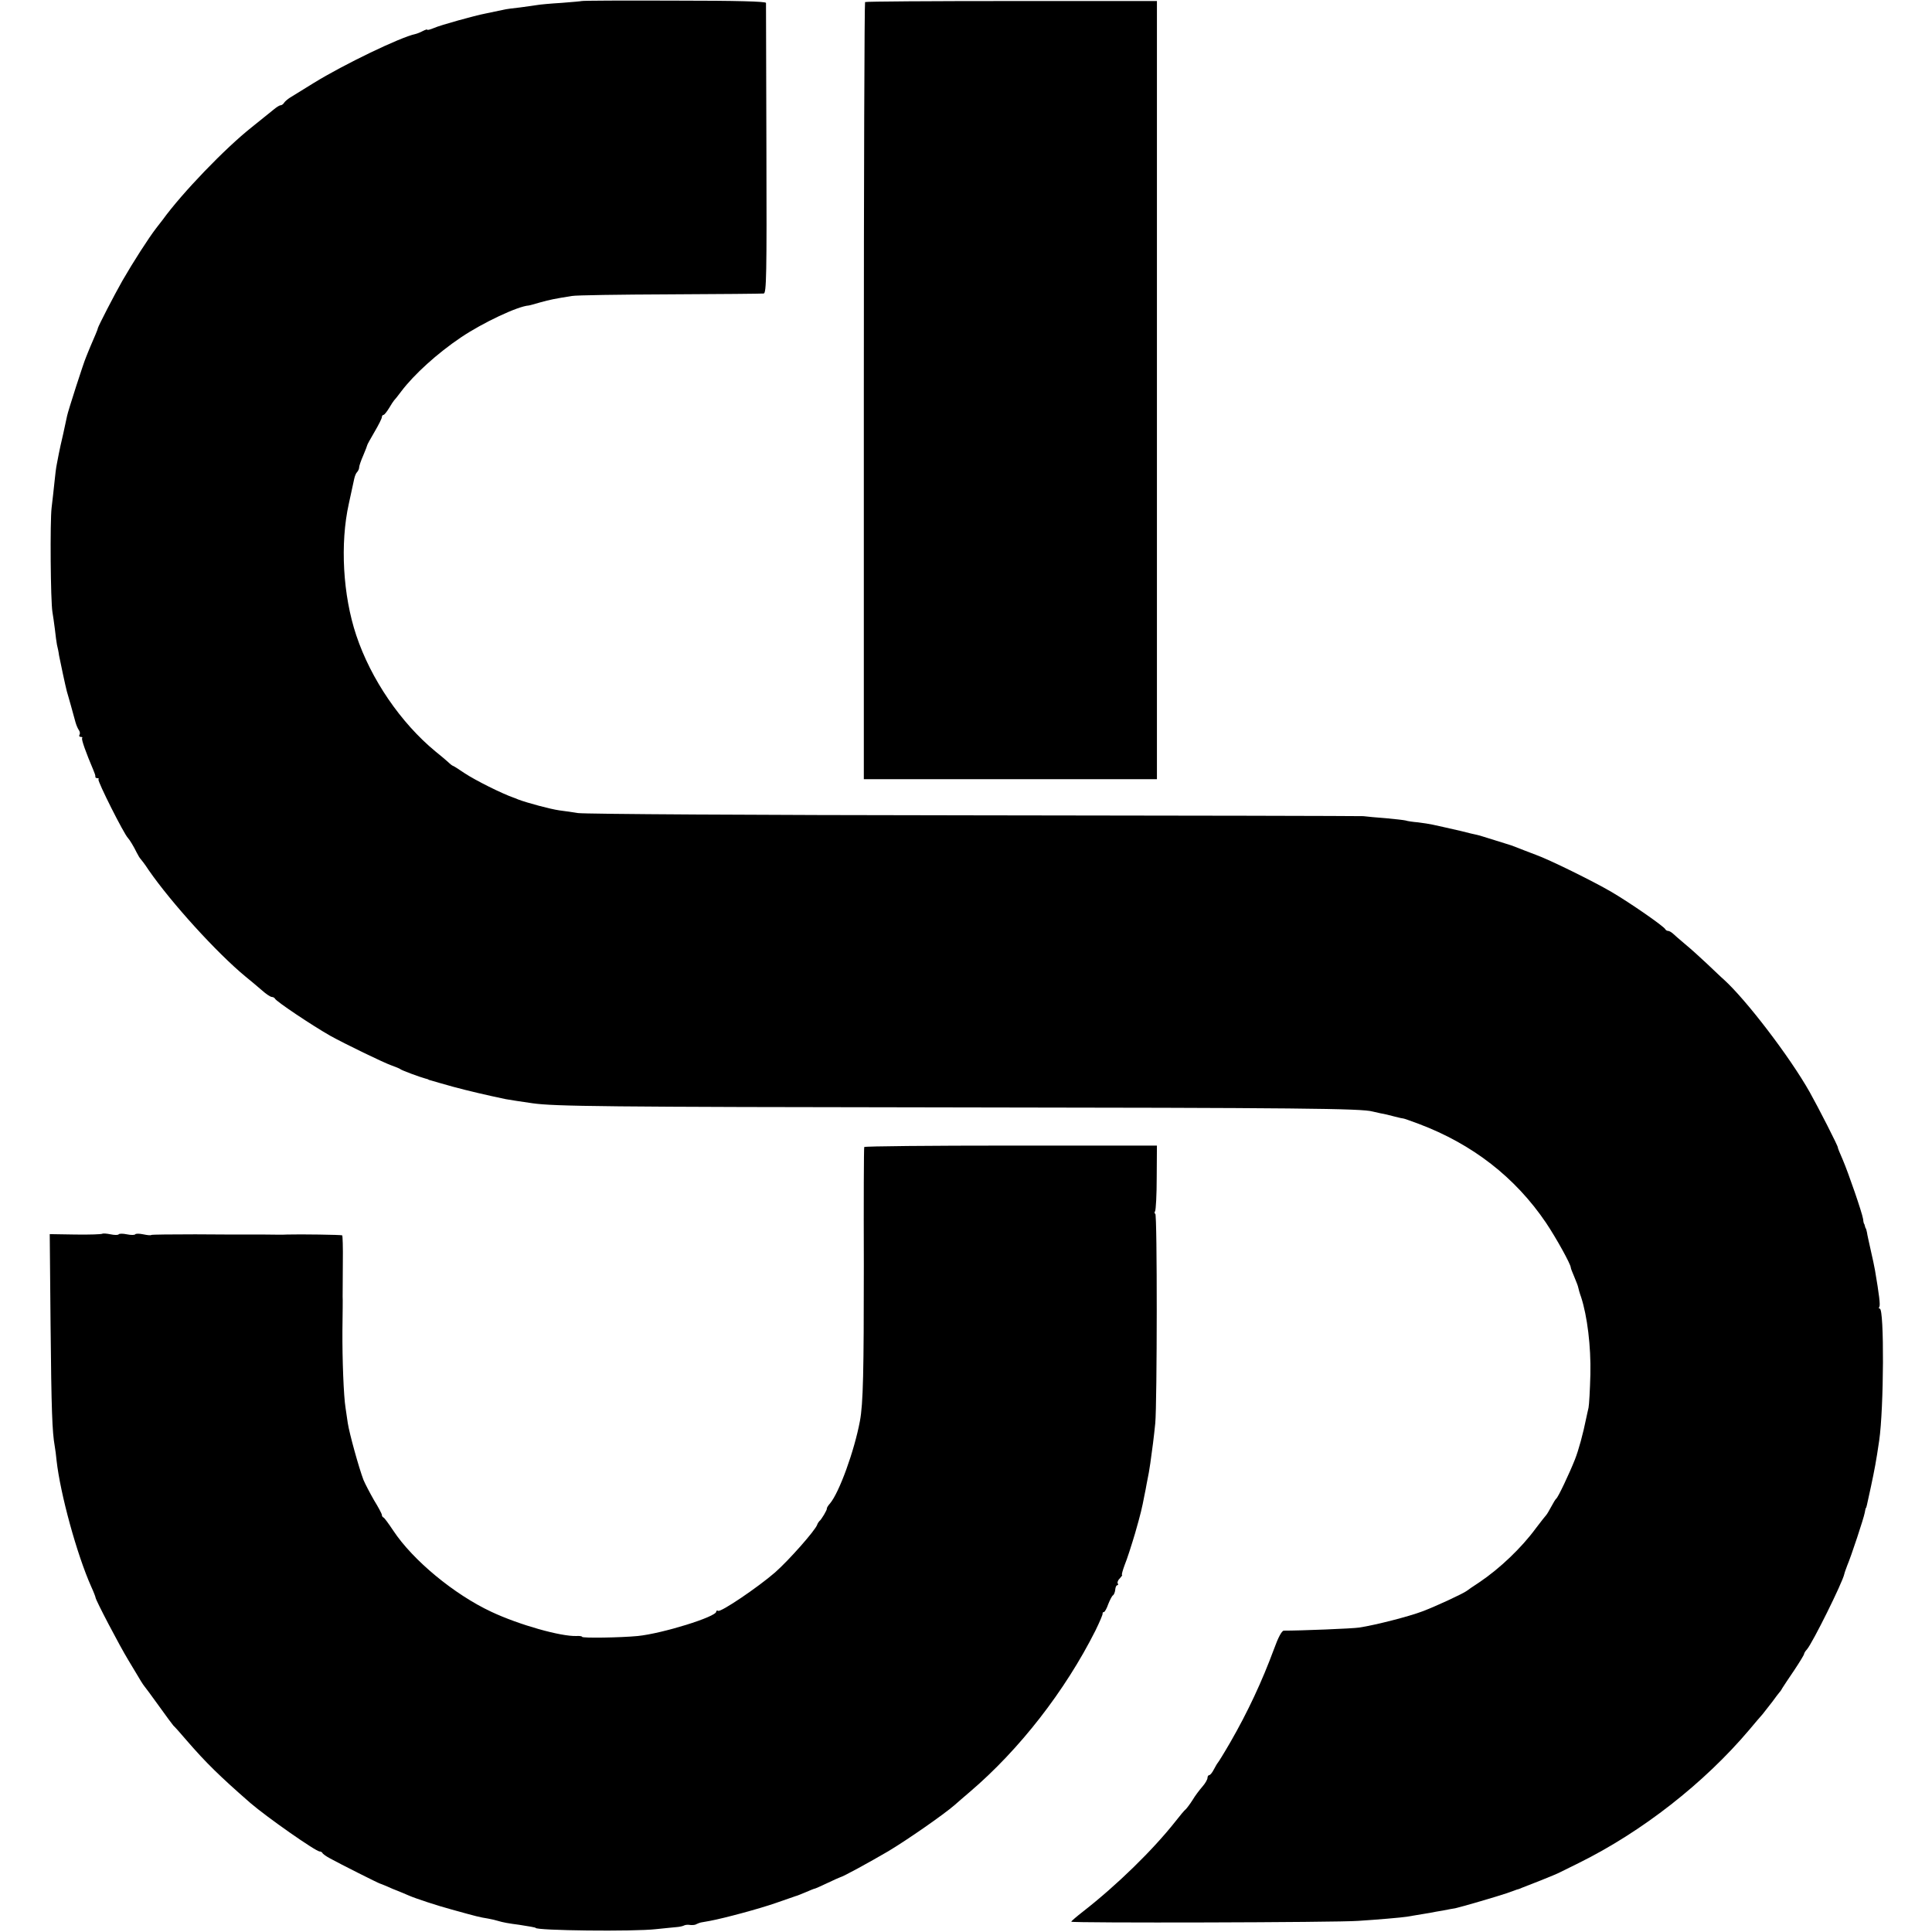
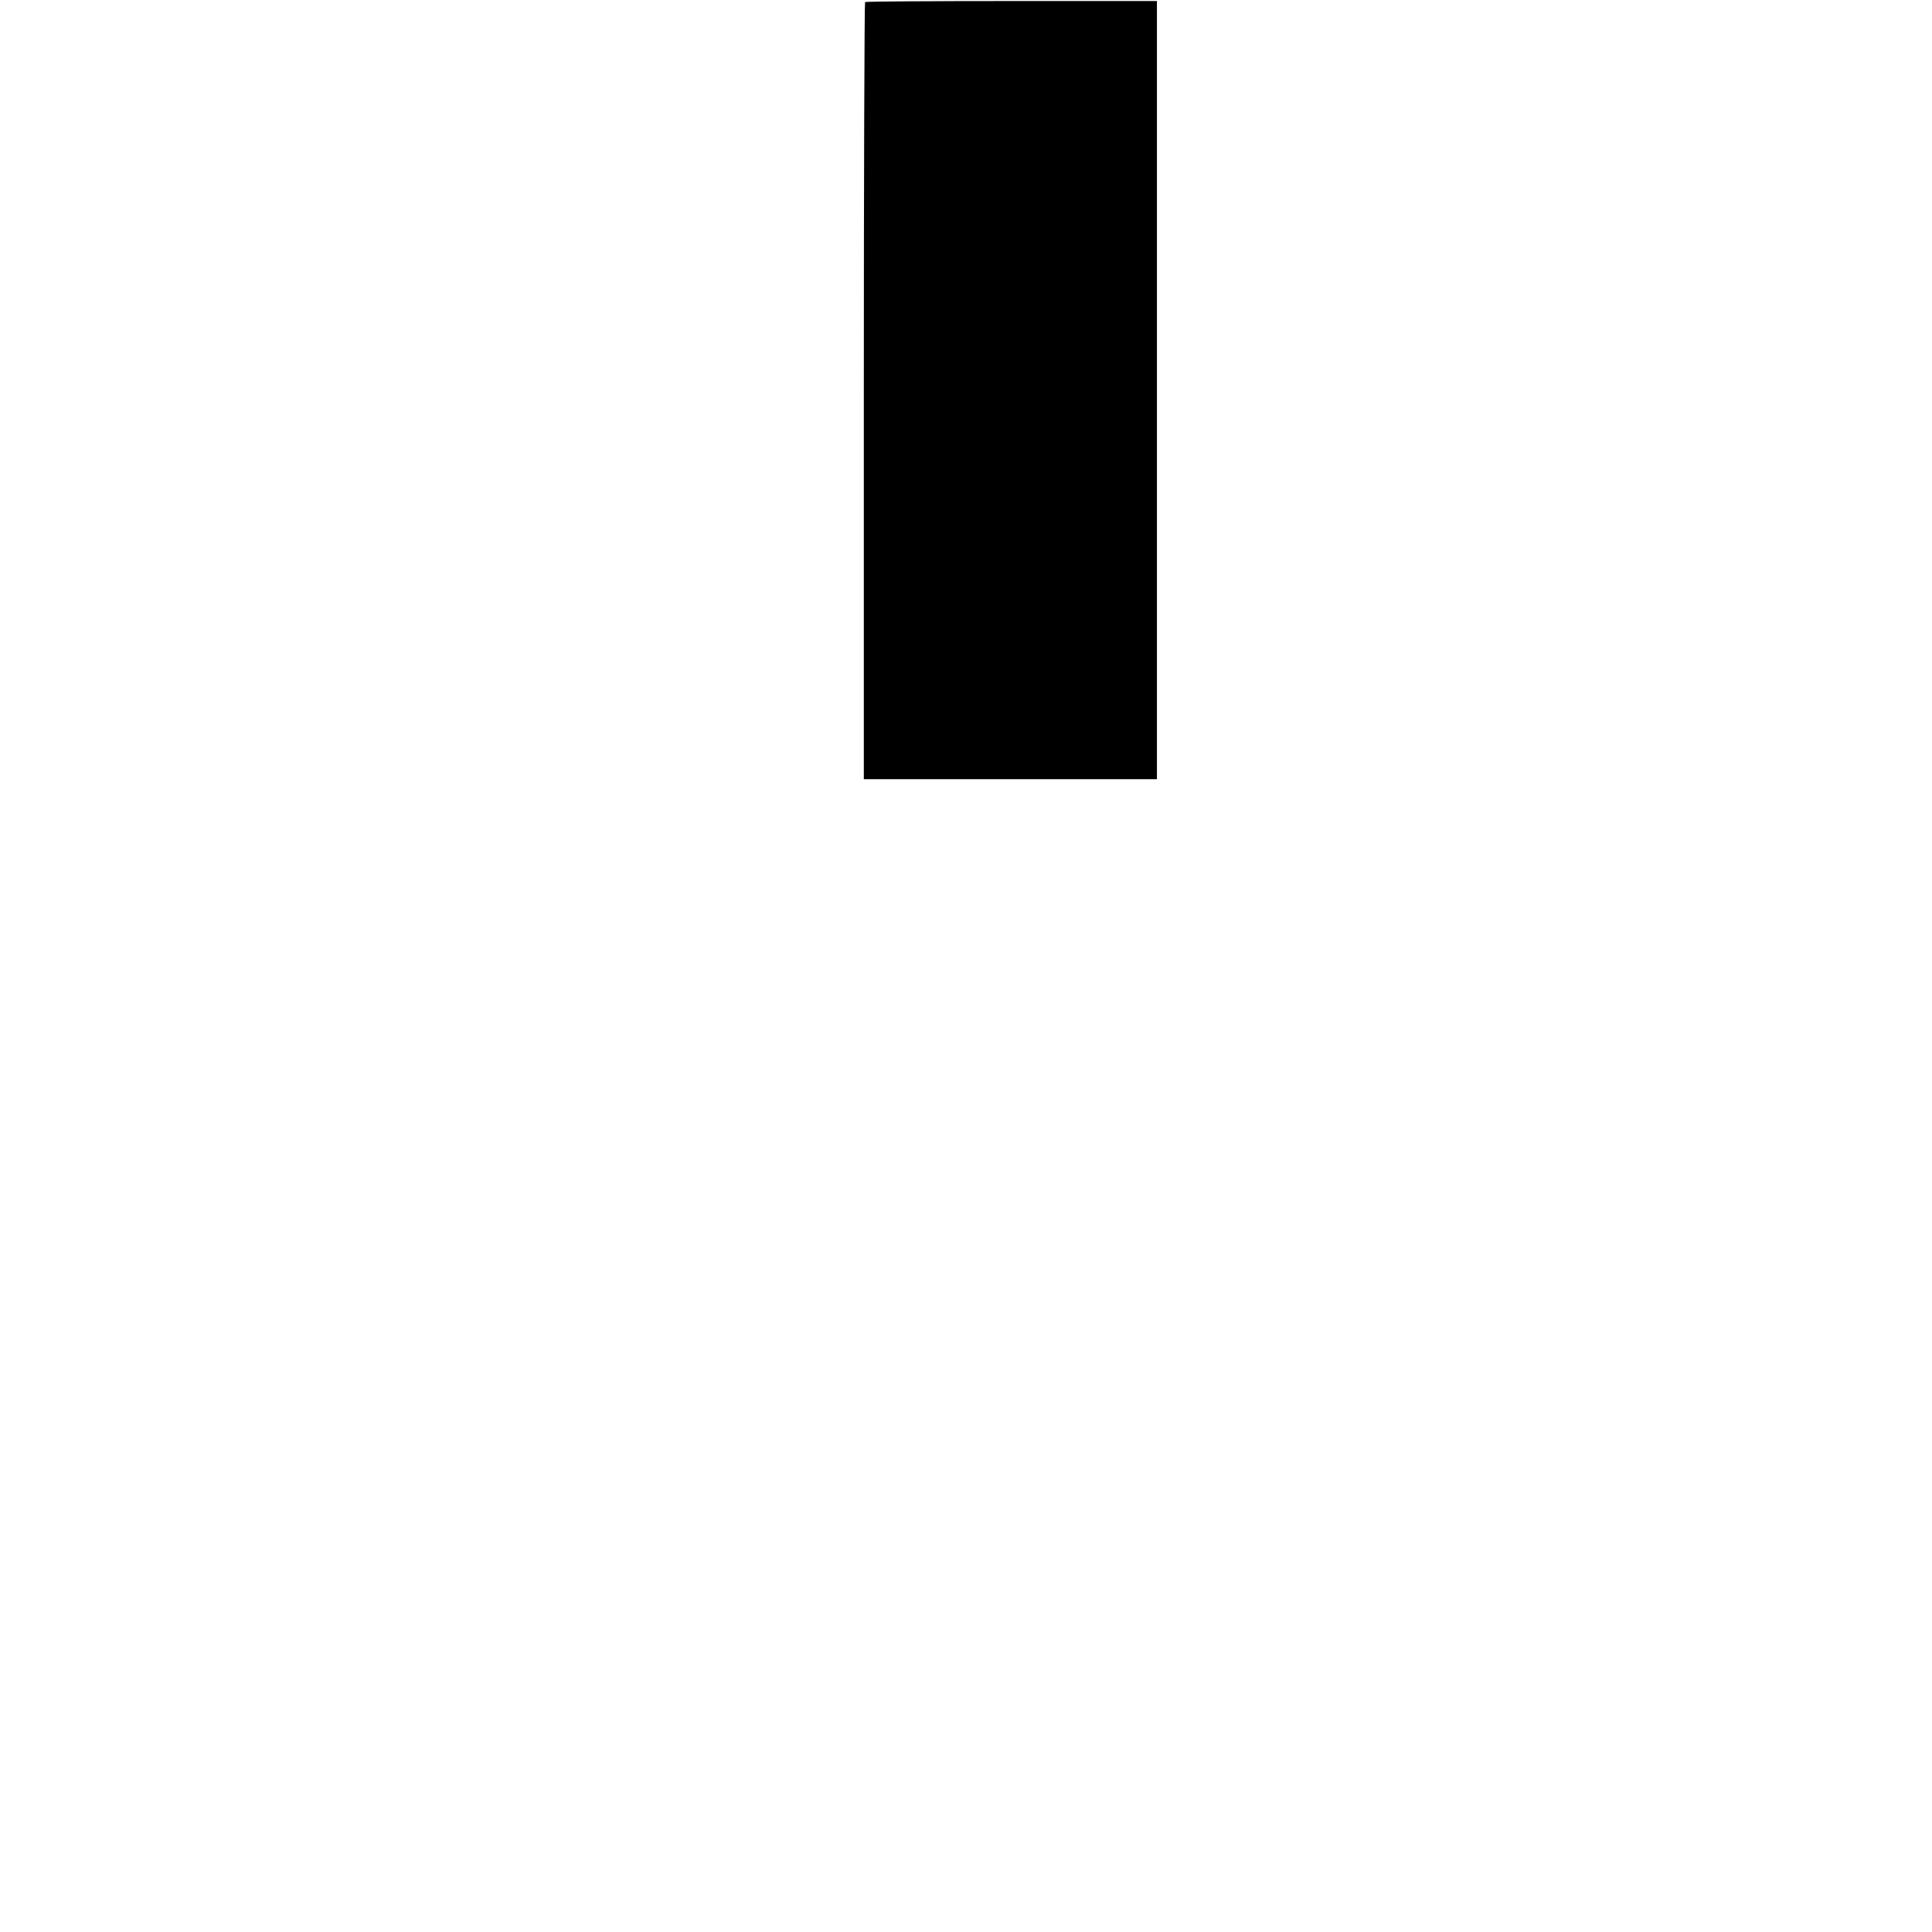
<svg xmlns="http://www.w3.org/2000/svg" version="1.0" width="936pt" height="936pt" viewBox="0 0 936 936" preserveAspectRatio="xMidYMid meet">
  <g transform="translate(0,936) scale(0.1,-0.1)" fill="#000000" stroke="none">
-     <path d="M2818 9355 c-2 -1 -46 -5 -98 -9 -52 -3 -104 -8 -115 -10 -11 -2 -49 -7 -85 -12 -36 -4 -67 -8 -70 -9 -4 -1 -53 -11 -100 -21 -48 -9 -217 -56 -246 -69 -19 -8 -34 -12 -34 -9 0 3 -9 0 -21 -6 -11 -6 -28 -13 -37 -15 -72 -15 -348 -148 -492 -237 -52 -32 -104 -64 -115 -71 -11 -7 -24 -18 -28 -24 -4 -7 -12 -13 -17 -13 -6 0 -20 -9 -32 -19 -13 -10 -61 -49 -108 -87 -129 -102 -337 -318 -432 -449 -4 -5 -18 -23 -31 -40 -37 -48 -111 -163 -164 -255 -42 -74 -115 -216 -119 -230 0 -3 -5 -16 -11 -30 -18 -41 -36 -85 -38 -90 -1 -3 -5 -12 -8 -20 -11 -24 -88 -263 -92 -285 -2 -11 -11 -51 -19 -88 -9 -37 -18 -80 -21 -95 -3 -15 -7 -38 -10 -52 -3 -14 -8 -52 -11 -85 -3 -33 -10 -89 -14 -125 -8 -67 -5 -451 4 -505 3 -16 8 -54 12 -84 3 -30 8 -64 10 -75 3 -12 8 -34 10 -51 6 -31 31 -149 38 -175 3 -8 11 -40 20 -70 8 -30 18 -66 22 -80 4 -14 11 -30 16 -37 5 -7 7 -17 3 -23 -3 -5 -1 -10 6 -10 7 0 10 -3 7 -6 -5 -5 19 -72 54 -154 6 -14 11 -28 10 -32 -1 -5 3 -8 10 -8 6 0 9 -3 5 -6 -6 -7 123 -264 143 -284 8 -8 29 -43 42 -70 7 -14 15 -27 18 -30 3 -3 22 -27 40 -55 110 -159 331 -402 468 -515 24 -19 60 -50 80 -67 20 -18 42 -33 49 -33 6 0 13 -4 15 -8 5 -13 180 -130 268 -180 68 -38 260 -131 295 -143 22 -8 42 -16 45 -19 5 -5 93 -38 120 -45 8 -2 15 -4 15 -5 0 -1 7 -3 15 -5 8 -3 56 -16 105 -30 74 -20 164 -41 255 -60 17 -3 79 -13 130 -20 107 -15 333 -18 2040 -20 1674 -2 1978 -5 2030 -20 8 -2 26 -6 40 -9 14 -2 43 -9 65 -15 22 -6 42 -10 45 -10 3 0 36 -12 74 -26 260 -98 467 -259 616 -479 49 -73 120 -201 120 -217 0 -4 8 -24 17 -45 9 -22 18 -44 19 -51 1 -6 7 -28 14 -47 30 -92 48 -239 45 -374 -2 -75 -6 -148 -9 -162 -3 -14 -8 -34 -10 -45 -17 -84 -38 -160 -56 -206 -27 -68 -81 -182 -90 -189 -4 -3 -15 -21 -25 -40 -10 -19 -21 -37 -24 -40 -3 -3 -26 -32 -51 -65 -69 -94 -174 -194 -272 -260 -29 -19 -57 -38 -63 -43 -18 -13 -148 -74 -215 -99 -63 -24 -226 -66 -305 -78 -31 -5 -283 -15 -365 -15 -10 0 -27 -31 -49 -92 -57 -154 -126 -302 -210 -448 -30 -52 -58 -97 -61 -100 -3 -3 -11 -17 -19 -32 -8 -16 -18 -28 -23 -28 -4 0 -8 -6 -8 -13 0 -8 -11 -27 -25 -43 -14 -16 -36 -45 -47 -64 -12 -19 -27 -39 -33 -45 -7 -5 -29 -32 -51 -60 -109 -138 -282 -307 -446 -435 -32 -25 -58 -47 -58 -50 0 -7 1289 -4 1390 4 95 6 209 16 235 20 19 3 115 19 125 21 3 1 25 5 50 9 25 5 52 10 60 11 36 8 209 59 250 73 25 9 47 17 50 18 3 0 14 4 25 9 11 4 53 21 92 36 40 16 81 33 90 38 10 5 52 26 93 46 305 151 606 386 825 645 25 30 54 64 64 75 9 11 30 38 47 60 16 22 31 42 34 45 3 3 10 12 15 22 6 9 31 48 58 87 26 39 47 74 47 77 0 4 6 15 14 23 27 31 172 323 181 365 1 6 8 25 14 41 20 47 80 229 85 256 2 13 5 24 6 24 2 0 3 5 24 102 18 85 25 121 40 223 23 157 25 640 3 640 -5 0 -6 4 -2 9 5 9 -1 58 -21 176 -3 17 -12 61 -21 99 -8 37 -17 75 -18 85 -2 9 -4 17 -5 19 -2 1 -4 7 -5 12 -1 6 -3 11 -5 13 -1 1 -3 11 -4 22 -5 31 -71 223 -99 288 -14 31 -24 57 -23 57 5 0 -97 199 -137 270 -96 170 -307 446 -415 544 -13 11 -49 46 -81 76 -32 30 -79 73 -106 95 -26 22 -54 46 -61 53 -7 6 -17 12 -22 12 -6 0 -12 4 -14 8 -5 13 -169 127 -261 181 -89 52 -302 157 -367 180 -19 7 -44 17 -55 21 -23 9 -58 23 -65 25 -3 1 -39 12 -80 25 -41 13 -80 25 -87 26 -7 1 -40 9 -75 18 -35 8 -74 17 -88 20 -14 3 -36 8 -50 11 -14 3 -45 8 -70 11 -25 2 -52 6 -60 9 -8 2 -51 7 -95 11 -44 3 -93 8 -110 10 -16 1 -865 3 -1885 4 -1075 1 -1882 6 -1920 11 -36 6 -76 11 -90 13 -43 6 -155 36 -200 53 -8 4 -17 7 -20 8 -58 20 -186 84 -239 119 -29 20 -55 36 -57 36 -2 0 -13 8 -23 18 -10 9 -38 33 -62 52 -167 138 -312 349 -383 562 -65 194 -79 445 -36 638 11 52 23 106 26 120 3 14 9 29 15 34 5 6 9 15 9 22 0 7 9 33 20 58 11 26 19 47 19 49 -1 1 15 30 35 64 20 34 36 66 36 72 0 6 4 11 8 11 4 0 16 15 27 33 10 17 21 34 24 37 3 3 19 22 35 44 62 82 174 184 290 262 104 70 275 151 328 154 4 1 29 7 55 15 46 13 72 18 153 31 19 4 233 7 475 8 242 1 447 3 455 4 13 2 15 86 13 700 -1 383 -2 702 -2 708 -1 7 -137 11 -445 11 -245 1 -446 0 -448 -2z" />
    <path d="M4191 9350 c-3 -3 -6 -851 -6 -1885 l0 -1880 710 0 710 0 0 1885 0 1885 -703 0 c-387 0 -707 -2 -711 -5z" />
-     <path d="M4187 3803 c-2 -5 -3 -262 -2 -572 0 -515 -3 -671 -19 -756 -27 -144 -100 -346 -145 -399 -9 -10 -16 -21 -15 -25 1 -6 -26 -53 -37 -61 -3 -3 -8 -11 -10 -17 -9 -27 -137 -172 -204 -231 -83 -72 -263 -194 -276 -186 -5 3 -9 1 -9 -4 0 -25 -261 -106 -380 -118 -82 -8 -270 -11 -270 -4 0 3 -12 5 -27 4 -75 -3 -278 54 -412 117 -180 84 -381 250 -476 394 -22 33 -43 62 -47 63 -5 2 -8 8 -8 13 0 5 -17 37 -38 71 -20 35 -43 79 -51 98 -23 61 -68 224 -76 275 -4 28 -9 61 -11 75 -9 55 -16 233 -15 375 1 83 2 156 1 163 0 17 0 30 1 170 1 68 -1 125 -3 127 -3 3 -205 6 -268 4 -8 -1 -58 -1 -110 0 -52 0 -102 0 -110 0 -8 0 -109 0 -224 1 -114 0 -210 -1 -213 -3 -2 -3 -20 -1 -39 3 -19 4 -36 4 -39 0 -3 -4 -21 -4 -40 0 -19 4 -37 4 -40 0 -3 -4 -20 -4 -39 0 -19 4 -37 5 -40 3 -3 -3 -61 -5 -130 -4 l-125 2 4 -438 c4 -417 8 -520 20 -588 3 -16 7 -48 9 -70 18 -162 98 -455 168 -612 12 -26 21 -50 21 -53 0 -11 115 -231 160 -305 26 -44 54 -89 60 -100 7 -11 14 -22 17 -25 3 -3 34 -45 70 -95 35 -49 67 -92 70 -95 4 -3 34 -36 67 -75 91 -105 156 -169 306 -300 79 -68 317 -235 336 -235 5 0 11 -3 13 -7 2 -5 19 -17 38 -27 47 -26 234 -120 240 -121 3 -1 19 -7 35 -14 17 -8 39 -17 50 -21 11 -4 36 -15 55 -23 34 -15 141 -50 208 -68 126 -35 134 -37 177 -44 17 -3 38 -8 47 -11 22 -7 55 -13 103 -19 46 -7 80 -13 80 -15 0 -13 474 -19 585 -6 41 4 86 9 100 10 14 1 30 5 35 8 6 3 19 4 29 2 11 -1 25 0 30 4 6 3 16 7 21 8 6 1 26 5 45 8 69 13 237 58 320 87 47 16 90 31 95 33 6 1 27 10 49 19 21 9 40 17 43 17 2 0 30 12 61 27 31 15 59 27 62 28 15 3 144 74 233 126 92 55 269 178 323 225 12 11 45 39 74 64 240 205 460 488 607 780 20 41 36 78 35 83 -1 4 2 7 6 7 4 0 14 17 21 38 8 20 18 40 23 43 5 3 10 16 11 27 1 12 5 22 10 22 4 0 6 4 2 9 -3 5 2 17 11 25 8 9 13 16 10 16 -3 0 3 22 13 49 11 26 33 95 50 152 28 98 33 119 46 187 3 15 8 38 10 52 10 48 13 68 18 101 9 62 18 133 24 194 9 97 10 1015 0 1015 -4 0 -5 5 -1 12 4 6 8 80 8 165 l1 153 -707 0 c-389 0 -709 -3 -711 -7z" />
  </g>
</svg>